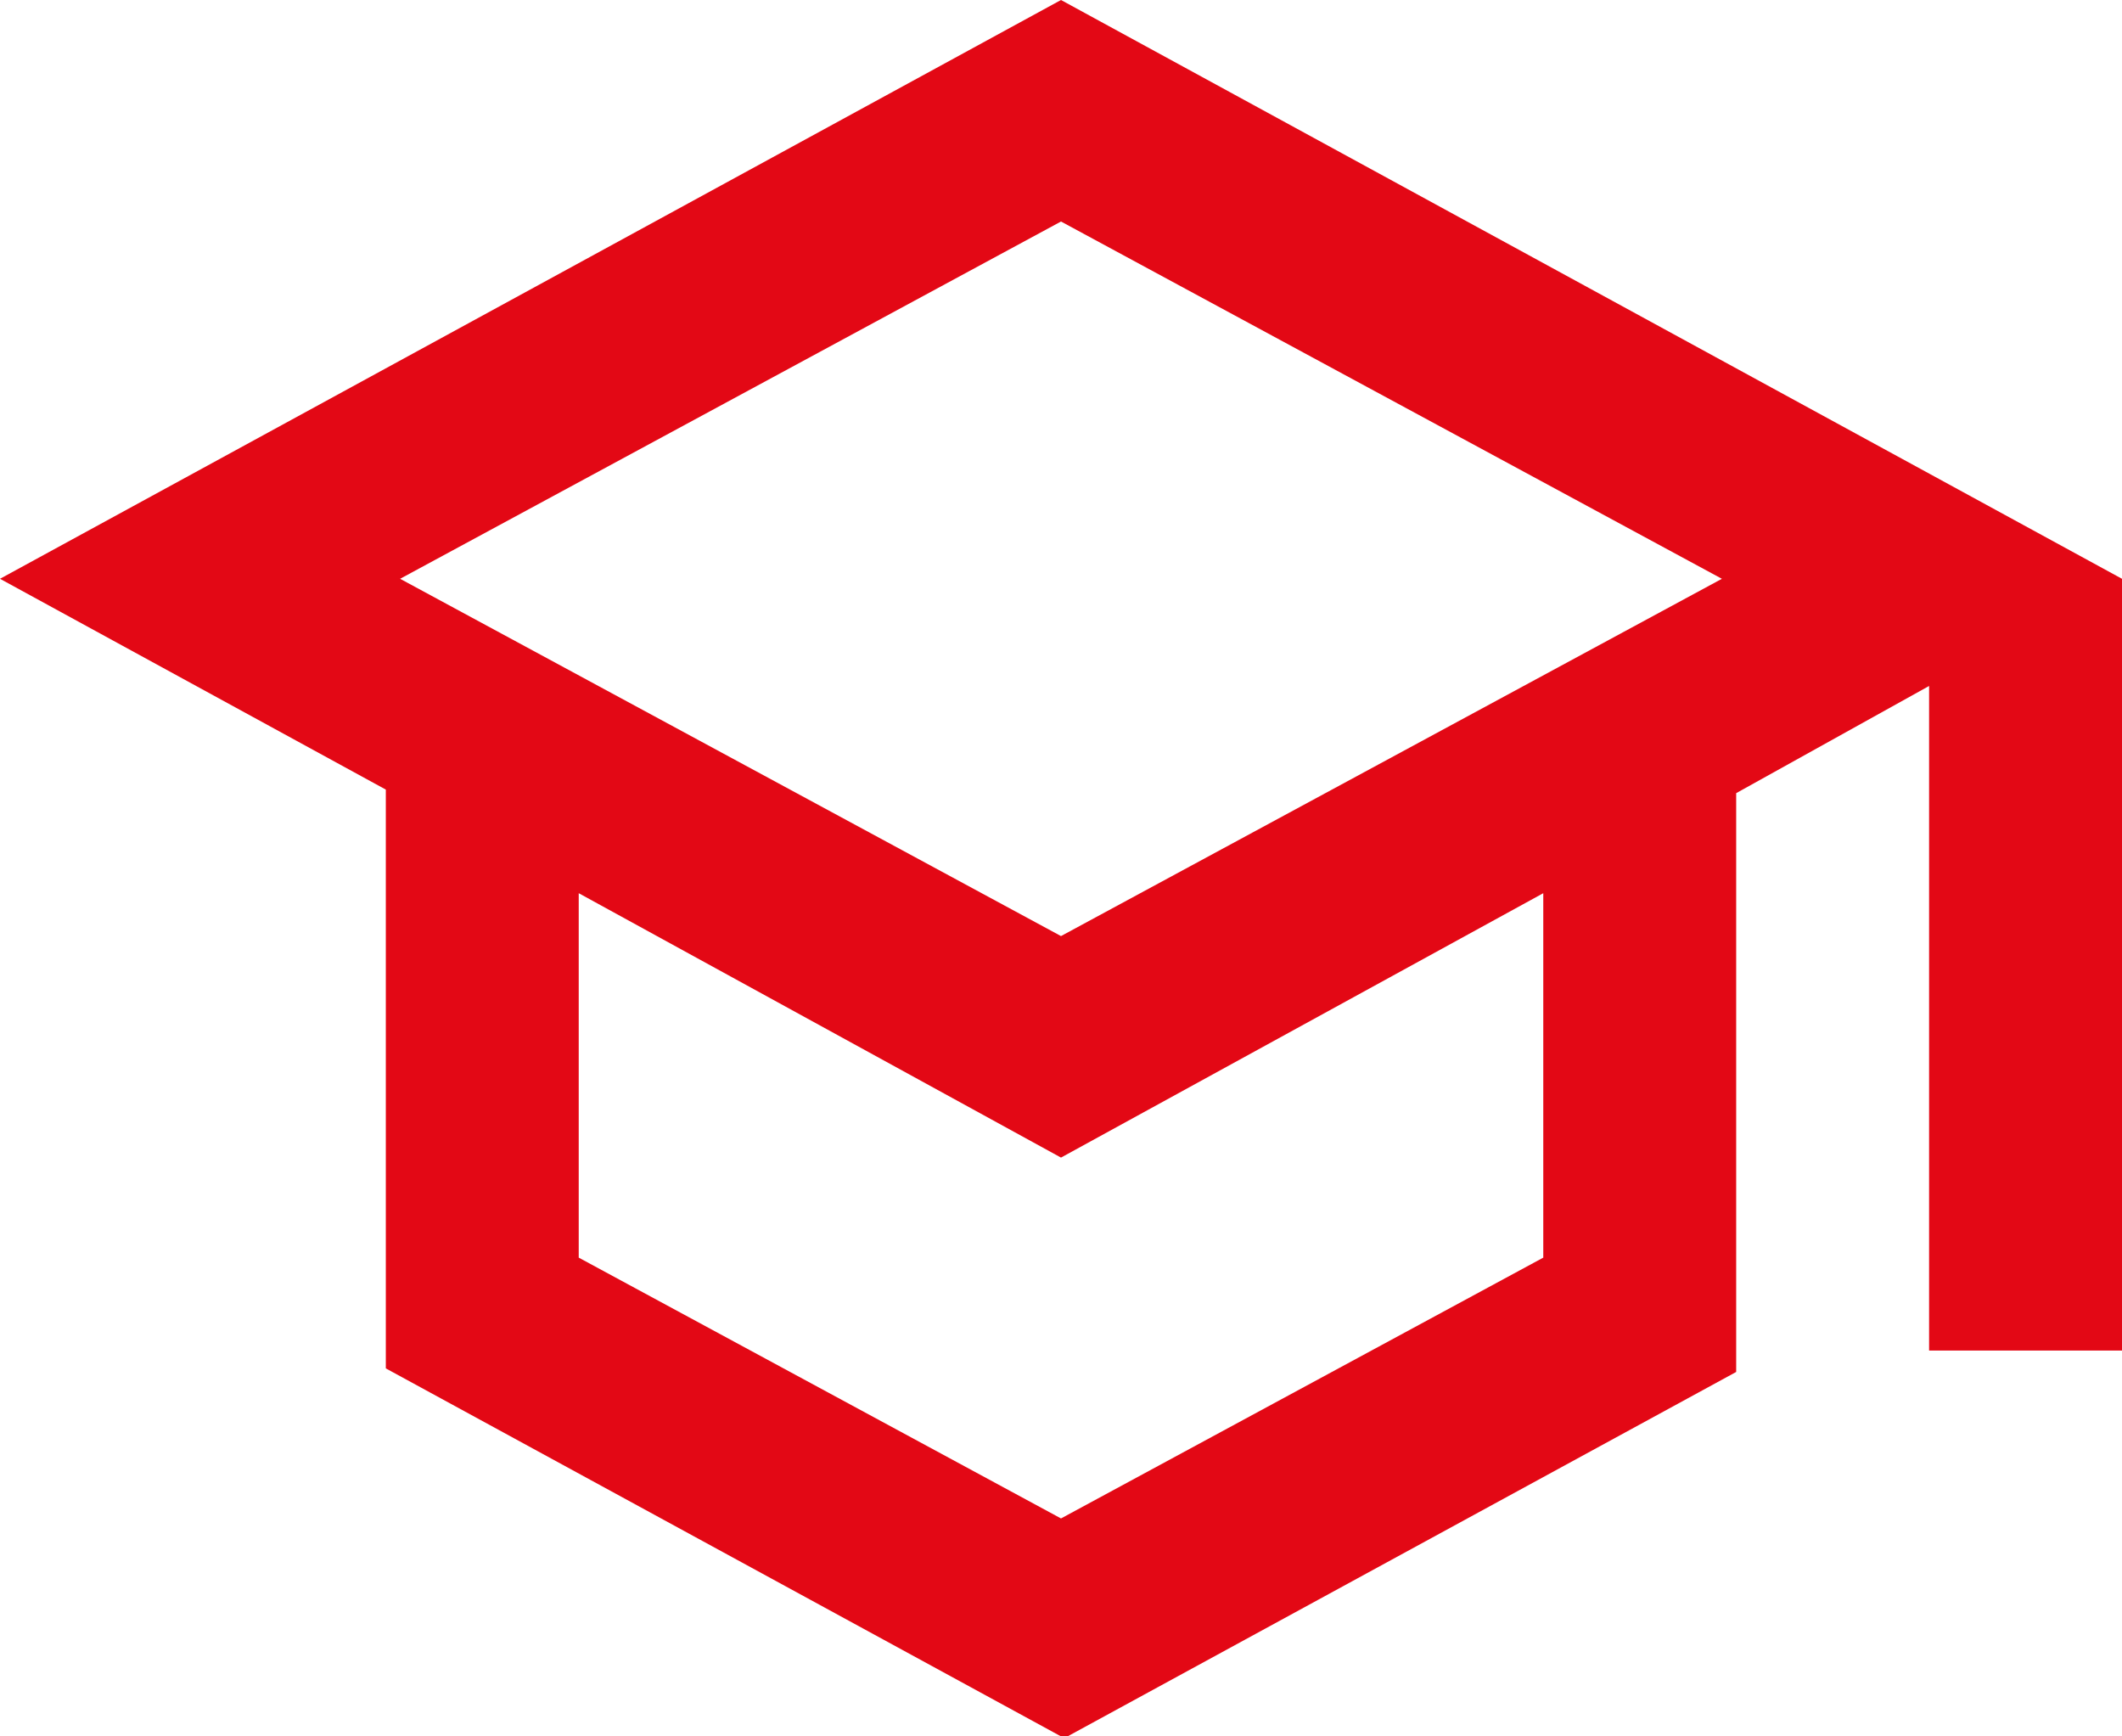
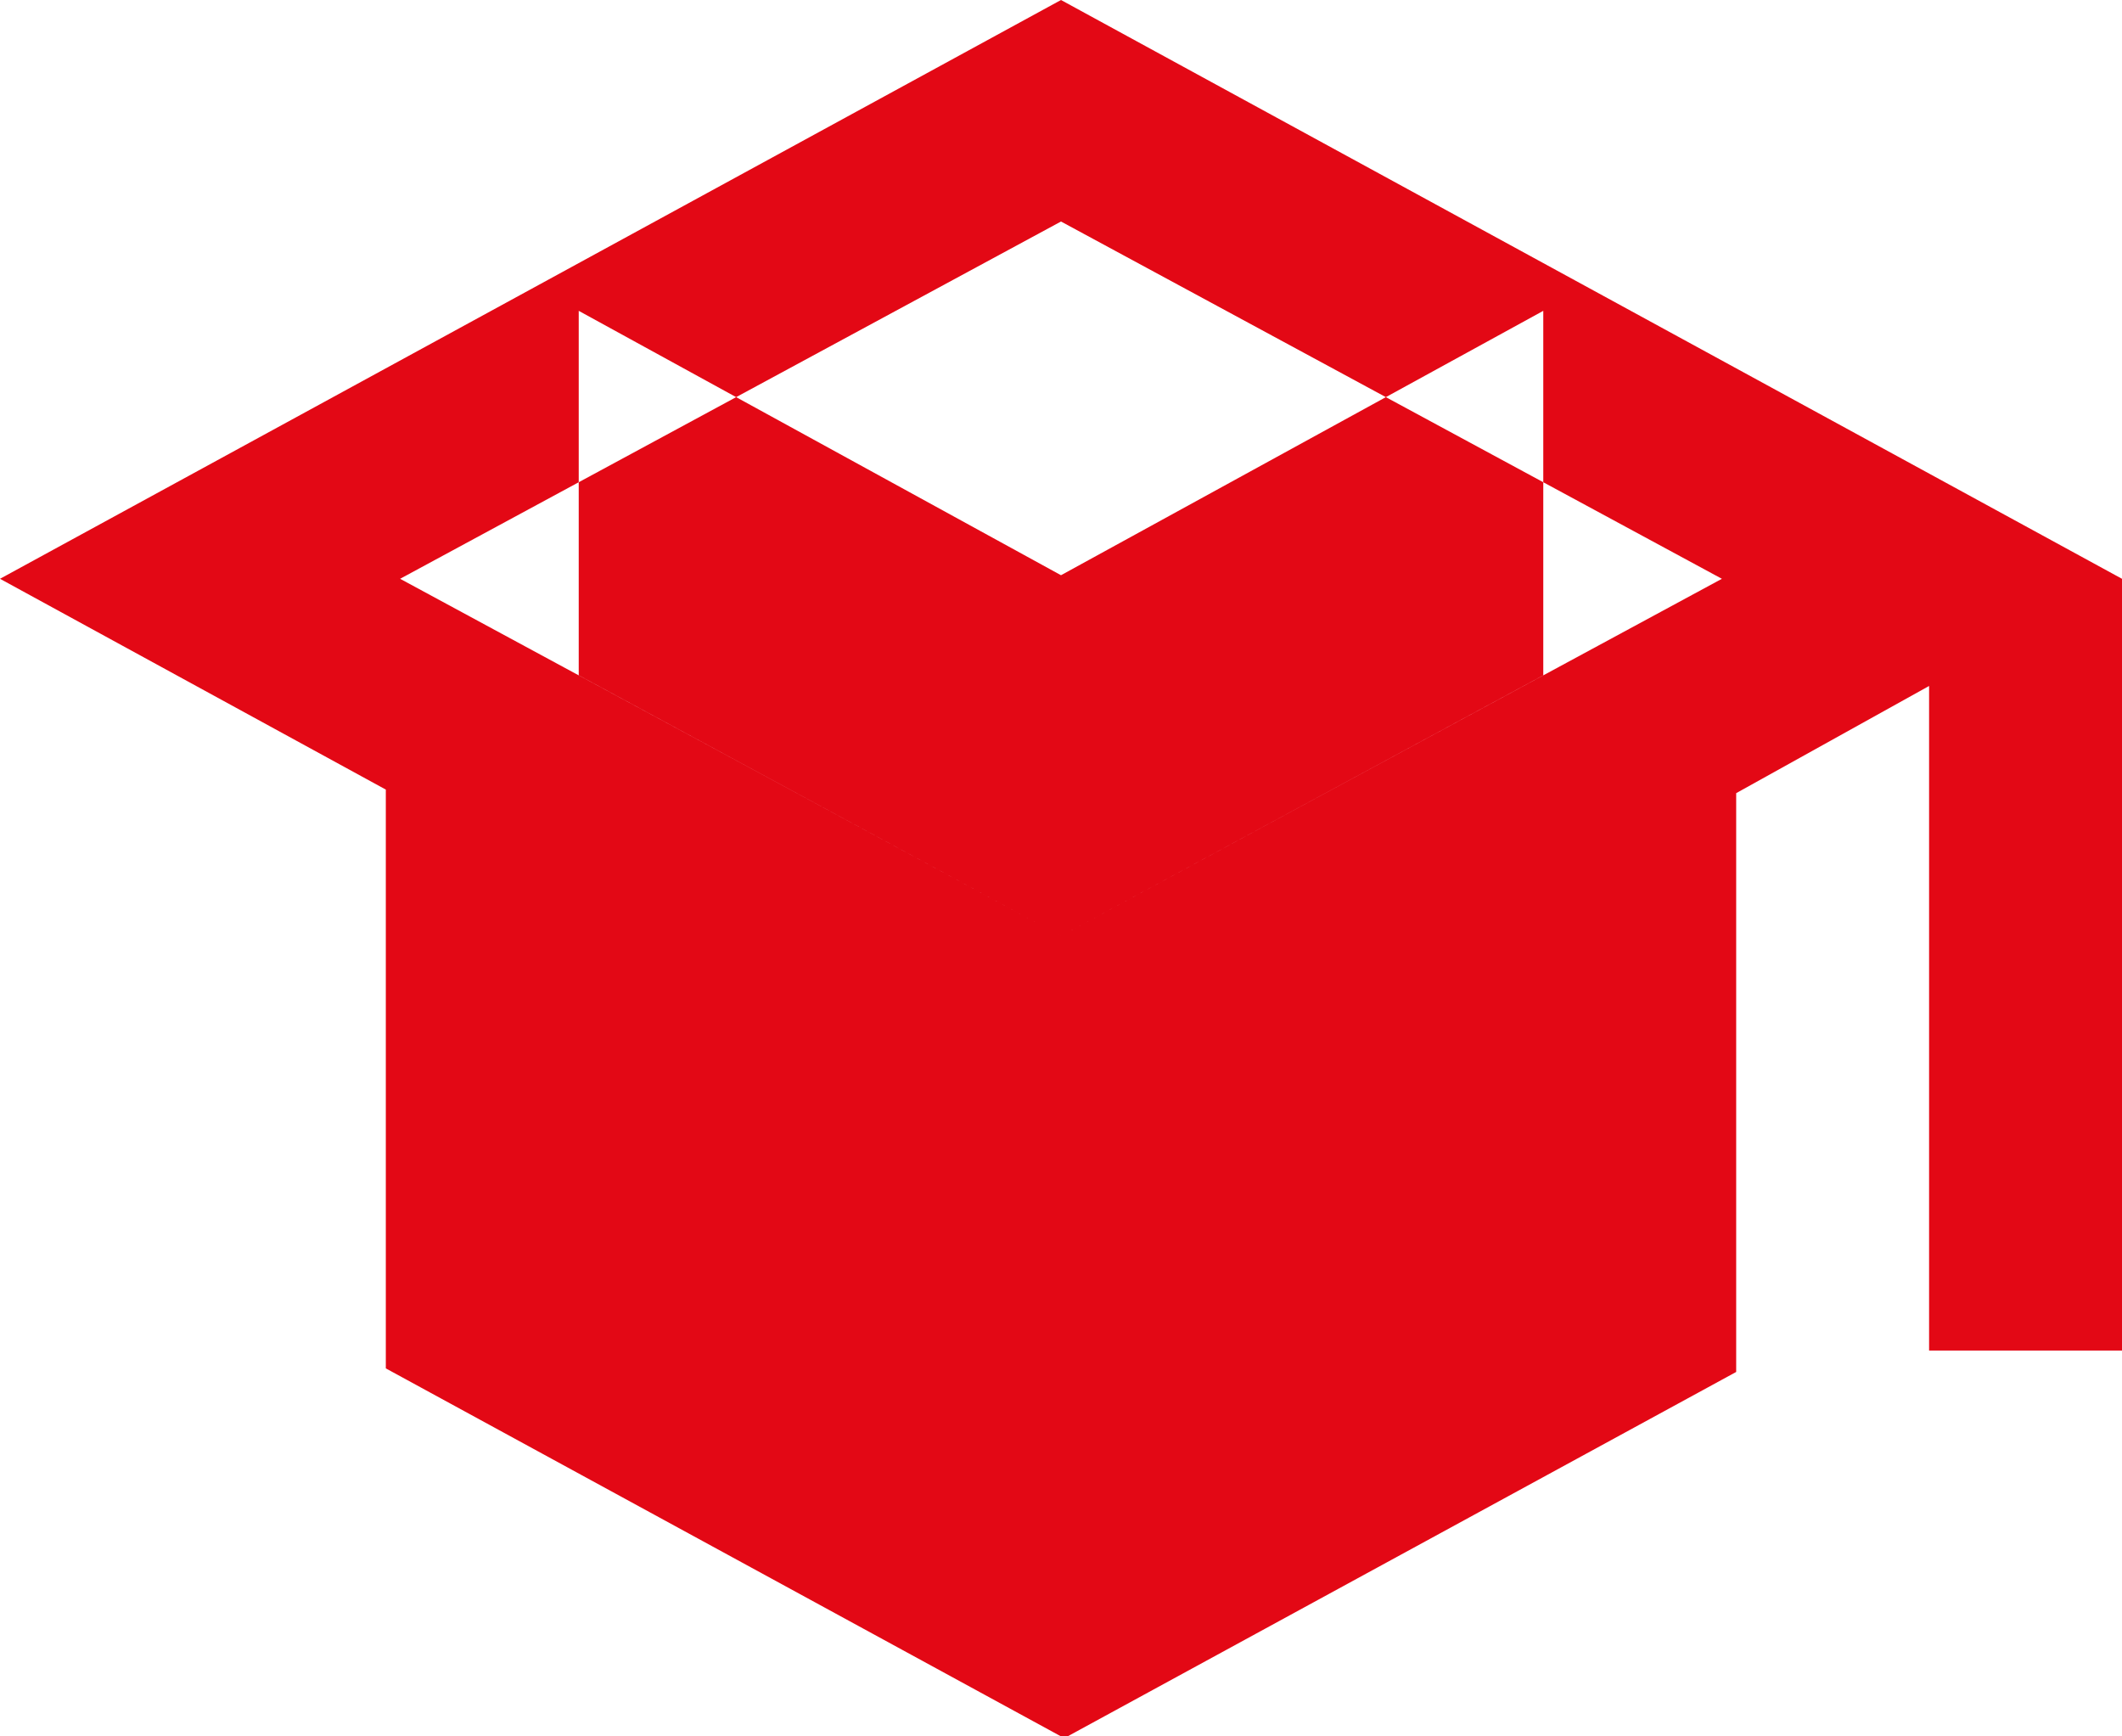
<svg xmlns="http://www.w3.org/2000/svg" id="Layer_1" data-name="Layer 1" version="1.1" viewBox="0 0 59.4 48.6">
  <defs>
    <style>
      .cls-1 {
        fill: #e30815;
        stroke-width: 0px;
      }
    </style>
  </defs>
-   <path id="school_FILL0_wght400_GRAD0_opsz24" data-name="school FILL0 wght400 GRAD0 opsz24" class="cls-1" d="M29.7,48.6l-18.9-10.3v-16.2L0,16.2,29.7,0l29.7,16.2v21.6h-5.4v-18.6l-5.4,3v16.2l-18.9,10.3ZM29.7,26.2l18.5-10L29.7,6.2l-18.5,10,18.5,10ZM29.7,42.5l13.5-7.3v-10.2l-13.5,7.4-13.5-7.4v10.2l13.5,7.3Z" />
+   <path id="school_FILL0_wght400_GRAD0_opsz24" data-name="school FILL0 wght400 GRAD0 opsz24" class="cls-1" d="M29.7,48.6l-18.9-10.3v-16.2L0,16.2,29.7,0l29.7,16.2v21.6h-5.4v-18.6l-5.4,3v16.2l-18.9,10.3ZM29.7,26.2l18.5-10L29.7,6.2l-18.5,10,18.5,10Zl13.5-7.3v-10.2l-13.5,7.4-13.5-7.4v10.2l13.5,7.3Z" />
</svg>